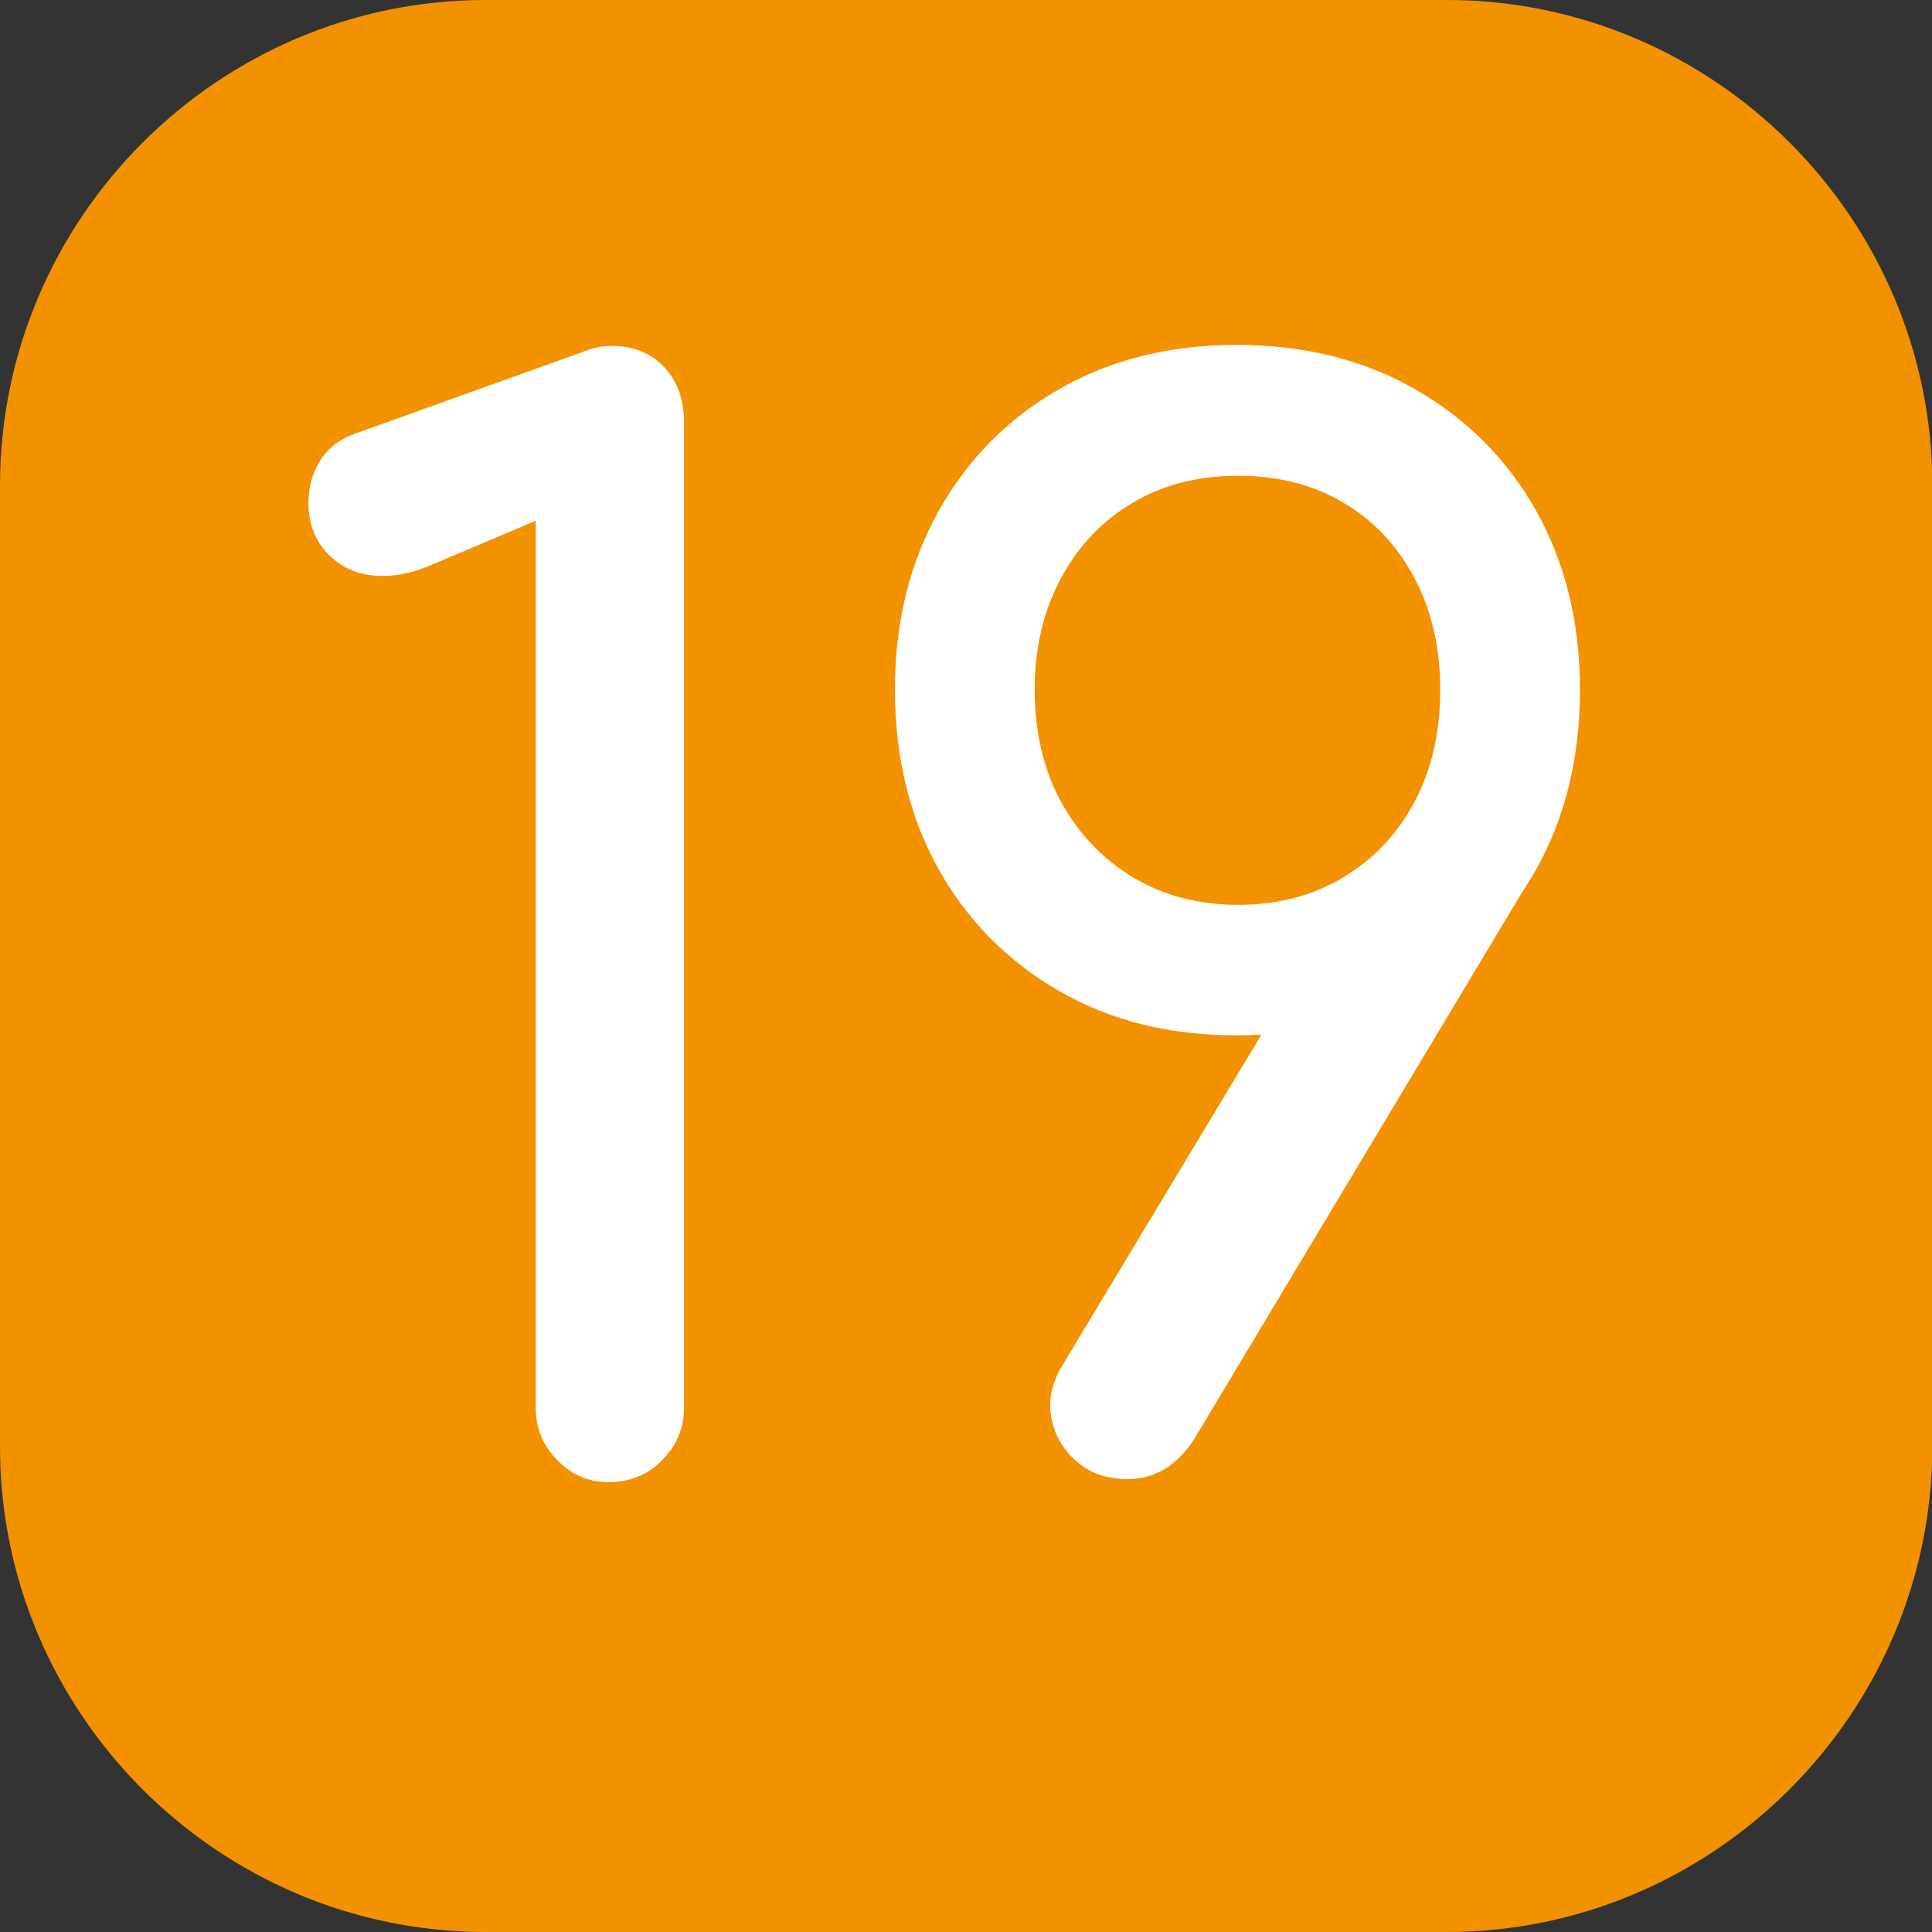
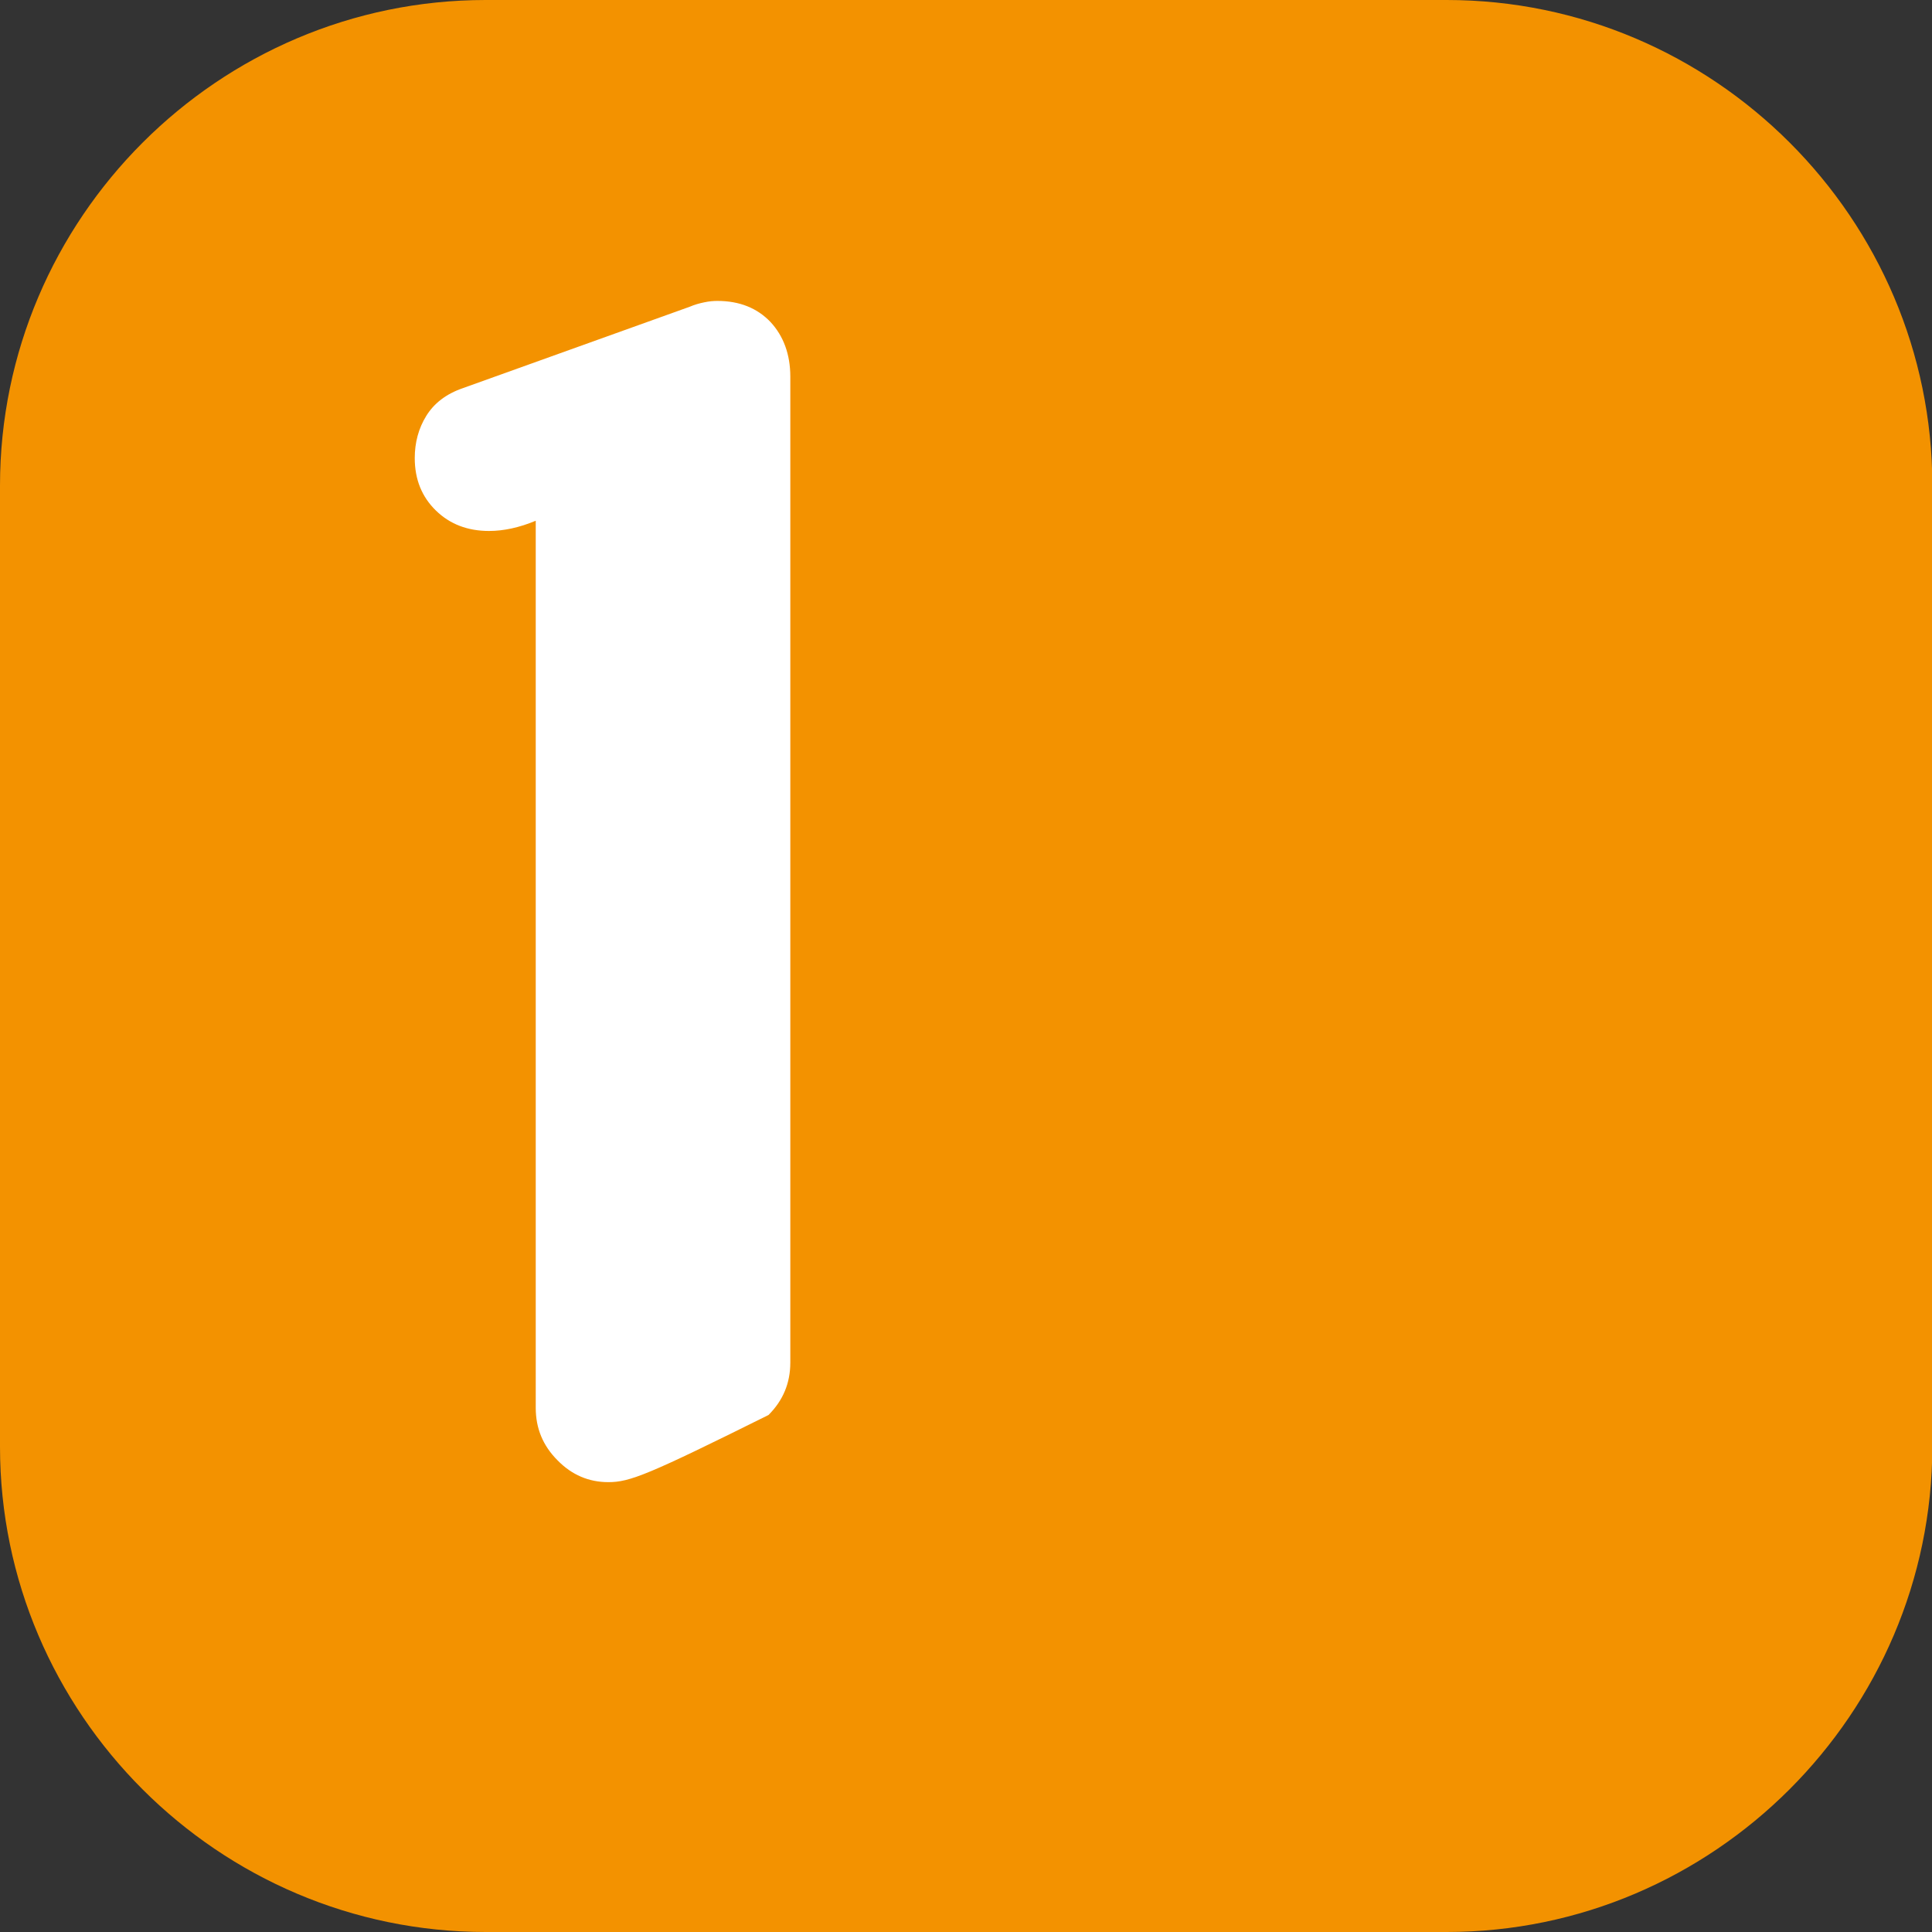
<svg xmlns="http://www.w3.org/2000/svg" version="1.1" id="Calque_1" x="0px" y="0px" viewBox="0 0 566.9 566.9" style="enable-background:new 0 0 566.9 566.9;" xml:space="preserve">
  <rect x="0" y="0" width="566.9" height="566.9" fill="#333333" stroke="none" />
  <style type="text/css">
	.st0{fill:#F39200;}
	.st1{fill:#FFFFFF;}
</style>
  <path class="st0" d="M424.5,566.9h-282C64.1,566.9,0,502.8,0,424.5v-282C0,64.1,64.1,0,142.5,0h282c78.4,0,142.5,64.1,142.5,142.5  v282C566.9,502.8,502.8,566.9,424.5,566.9" />
  <g>
-     <path class="st1" d="M178.5,434.9c-5.7,0-10.7-2.1-14.9-6.4c-4.3-4.3-6.4-9.4-6.4-15.4V152.8l-31.2,13.2c-4.8,2-9.4,3-13.7,3   c-6.3,0-11.5-2-15.6-6c-4.1-4-6.2-9.1-6.2-15.4c0-4.5,1.1-8.7,3.4-12.4c2.3-3.7,5.8-6.4,10.7-8.1l66.6-23.9c1.4-0.6,2.8-1,4.3-1.3   c1.4-0.3,2.7-0.4,3.8-0.4c6.5,0,11.7,2.1,15.6,6.2c3.8,4.1,5.8,9.5,5.8,16v289.3c0,6-2.1,11.1-6.4,15.4   C190.1,432.8,184.8,434.9,178.5,434.9z" />
-     <path class="st1" d="M362.9,101.2c19.6,0,37.1,4.3,52.3,13c15.2,8.7,27.1,20.6,35.6,35.8c8.5,15.2,12.8,32.6,12.8,52.3   c0,19.9-4.3,37.5-12.8,52.7c-8.5,15.2-20.4,27.2-35.6,35.8c-15.2,8.7-32.6,13-52.3,13s-37-4.3-52.1-13   c-15.1-8.7-26.9-20.6-35.4-35.8c-8.5-15.2-12.8-32.8-12.8-52.7c0-19.6,4.3-37.1,12.8-52.3c8.5-15.2,20.3-27.2,35.4-35.8   C325.9,105.5,343.3,101.2,362.9,101.2z M363.3,139.6c-11.7,0-22,2.6-30.9,7.9c-9,5.3-16,12.7-21.1,22.2c-5.1,9.5-7.7,20.4-7.7,32.6   c0,12.5,2.6,23.5,7.7,32.9c5.1,9.4,12.2,16.8,21.1,22.2c9,5.4,19.3,8.1,30.9,8.1c11.7,0,22-2.7,30.9-8.1c9-5.4,15.9-12.8,20.9-22.2   c5-9.4,7.5-20.3,7.5-32.9c0-12.2-2.5-23.1-7.5-32.6c-5-9.5-11.9-16.9-20.9-22.2C385.3,142.2,375,139.6,363.3,139.6z M449.5,257   l-99,165.1c-5.1,8-11.7,11.9-19.6,11.9c-6,0-11-1.7-14.9-5.1c-4-3.4-6.5-7.7-7.5-12.8c-1-5.1,0.1-10.2,3.2-15.4l60.6-100.7   L449.5,257z" />
+     <path class="st1" d="M178.5,434.9c-5.7,0-10.7-2.1-14.9-6.4c-4.3-4.3-6.4-9.4-6.4-15.4V152.8c-4.8,2-9.4,3-13.7,3   c-6.3,0-11.5-2-15.6-6c-4.1-4-6.2-9.1-6.2-15.4c0-4.5,1.1-8.7,3.4-12.4c2.3-3.7,5.8-6.4,10.7-8.1l66.6-23.9c1.4-0.6,2.8-1,4.3-1.3   c1.4-0.3,2.7-0.4,3.8-0.4c6.5,0,11.7,2.1,15.6,6.2c3.8,4.1,5.8,9.5,5.8,16v289.3c0,6-2.1,11.1-6.4,15.4   C190.1,432.8,184.8,434.9,178.5,434.9z" />
  </g>
</svg>